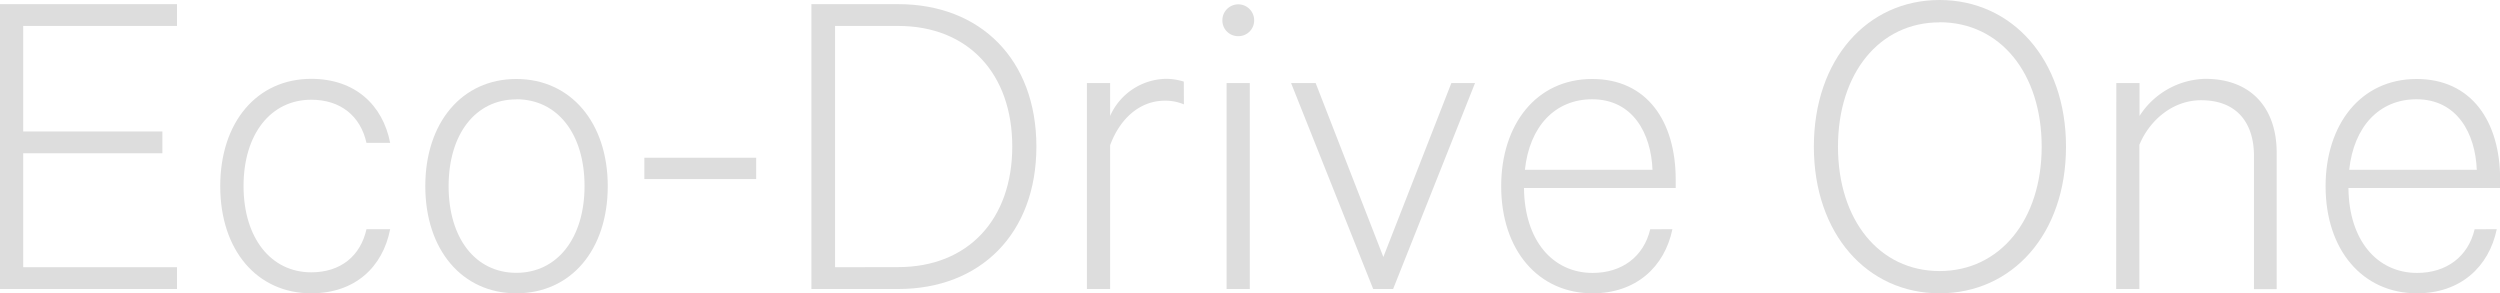
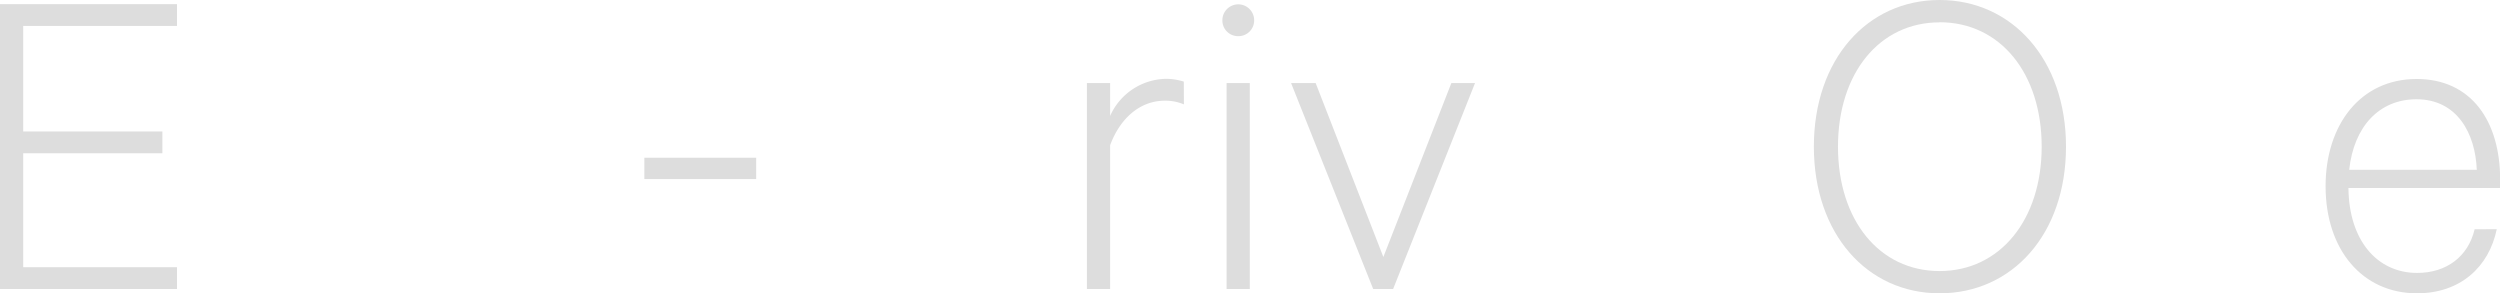
<svg xmlns="http://www.w3.org/2000/svg" viewBox="0 0 494.36 57.98">
  <defs>
    <style>.cls-1{fill:#ddd;}</style>
  </defs>
  <title>アセット 1</title>
  <g id="レイヤー_2" data-name="レイヤー 2">
    <g id="photo">
      <path class="cls-1" d="M35,.82V5.13H4.59V26H32.11v4.31H4.59V52.84H35v4.31H0V.82Z" />
-       <path class="cls-1" d="M61.55,15.59c8.63,0,14.14,5.14,15.6,12.66H72.47c-1.19-5.32-5.13-8.53-10.92-8.53-8,0-13.39,6.79-13.39,17.06s5.41,17.07,13.39,17.07c5.79,0,9.73-3.21,10.92-8.53h4.68C75.69,52.84,70.18,58,61.55,58c-10.73,0-18-8.53-18-21.19S50.82,15.59,61.55,15.59Z" />
-       <path class="cls-1" d="M102.1,58c-10.73,0-18-8.62-18-21.19s7.25-21.19,18-21.19,18.08,8.62,18.08,21.19S112.93,58,102.1,58Zm0-38.35c-8.08,0-13.39,6.88-13.39,17.16S94,53.95,102.1,53.95s13.49-6.88,13.49-17.16S110.27,19.63,102.1,19.63Z" />
      <path class="cls-1" d="M127.42,31.19h22.11v4.22H127.42Z" />
-       <path class="cls-1" d="M160.45.82H177.6c16.33,0,27.34,11,27.34,28.16s-11,28.17-27.34,28.17H160.45Zm17.15,52c13.85,0,22.57-9.45,22.57-23.85S191.45,5.13,177.6,5.13H165.13V52.84Z" />
      <path class="cls-1" d="M234.11,20.64a9.43,9.43,0,0,0-3.76-.73c-5,0-8.9,3.58-10.83,8.81V57.15h-4.59V16.42h4.59v6.51a12.32,12.32,0,0,1,11-7.34,11.69,11.69,0,0,1,3.57.55Z" />
      <path class="cls-1" d="M244.84,7.15A3.09,3.09,0,0,1,241.72,4,3.12,3.12,0,0,1,248,4,3.1,3.1,0,0,1,244.84,7.15Zm2.3,50h-4.59V16.42h4.59Z" />
      <path class="cls-1" d="M271.54,57.15,255.3,16.42h4.86l13.39,34.4L287,16.42h4.68L275.48,57.15Z" />
-       <path class="cls-1" d="M330.71,45.32C329.15,52.84,323.46,58,314.93,58c-10.74,0-18.08-8.53-18.08-21.19,0-12.11,6.88-21.19,18-21.19,10.82,0,16.51,8.35,16.51,19.91v1.65h-30c.09,10.37,5.68,16.79,13.58,16.79,5.78,0,10.09-3.21,11.38-8.63ZM301.54,33.58h25.23c-.27-7.15-3.85-13.95-11.93-13.95C307.5,19.63,302.45,25,301.54,33.58Z" />
      <path class="cls-1" d="M383.54,58c-14.31,0-24.86-11.74-24.86-29S369.23,0,383.54,0s25,11.74,25,29S397.95,58,383.54,58Zm0-53.58c-11.92,0-20.09,10.09-20.09,24.59s8.16,24.59,20.09,24.59S403.73,43.48,403.73,29,395.56,4.4,383.54,4.4Z" />
-       <path class="cls-1" d="M418.49,16.42h4.59v6.51a15.87,15.87,0,0,1,13-7.34c9.27,0,14.12,6,14.12,14.59v27h-4.49V30.82c0-6.33-3.22-11-10.46-11-5.6,0-10.18,3.95-12.2,8.81V57.15h-4.59Z" />
      <path class="cls-1" d="M493.72,45.32C492.16,52.84,486.47,58,477.94,58c-10.73,0-18.07-8.53-18.07-21.19,0-12.11,6.88-21.19,18-21.19,10.82,0,16.52,8.35,16.52,19.91v1.65h-30c.09,10.37,5.69,16.79,13.58,16.79,5.78,0,10.09-3.21,11.37-8.63ZM464.54,33.58h25.23c-.28-7.15-3.85-13.95-11.93-13.95C470.5,19.63,465.46,25,464.54,33.58Z" />
    </g>
  </g>
</svg>